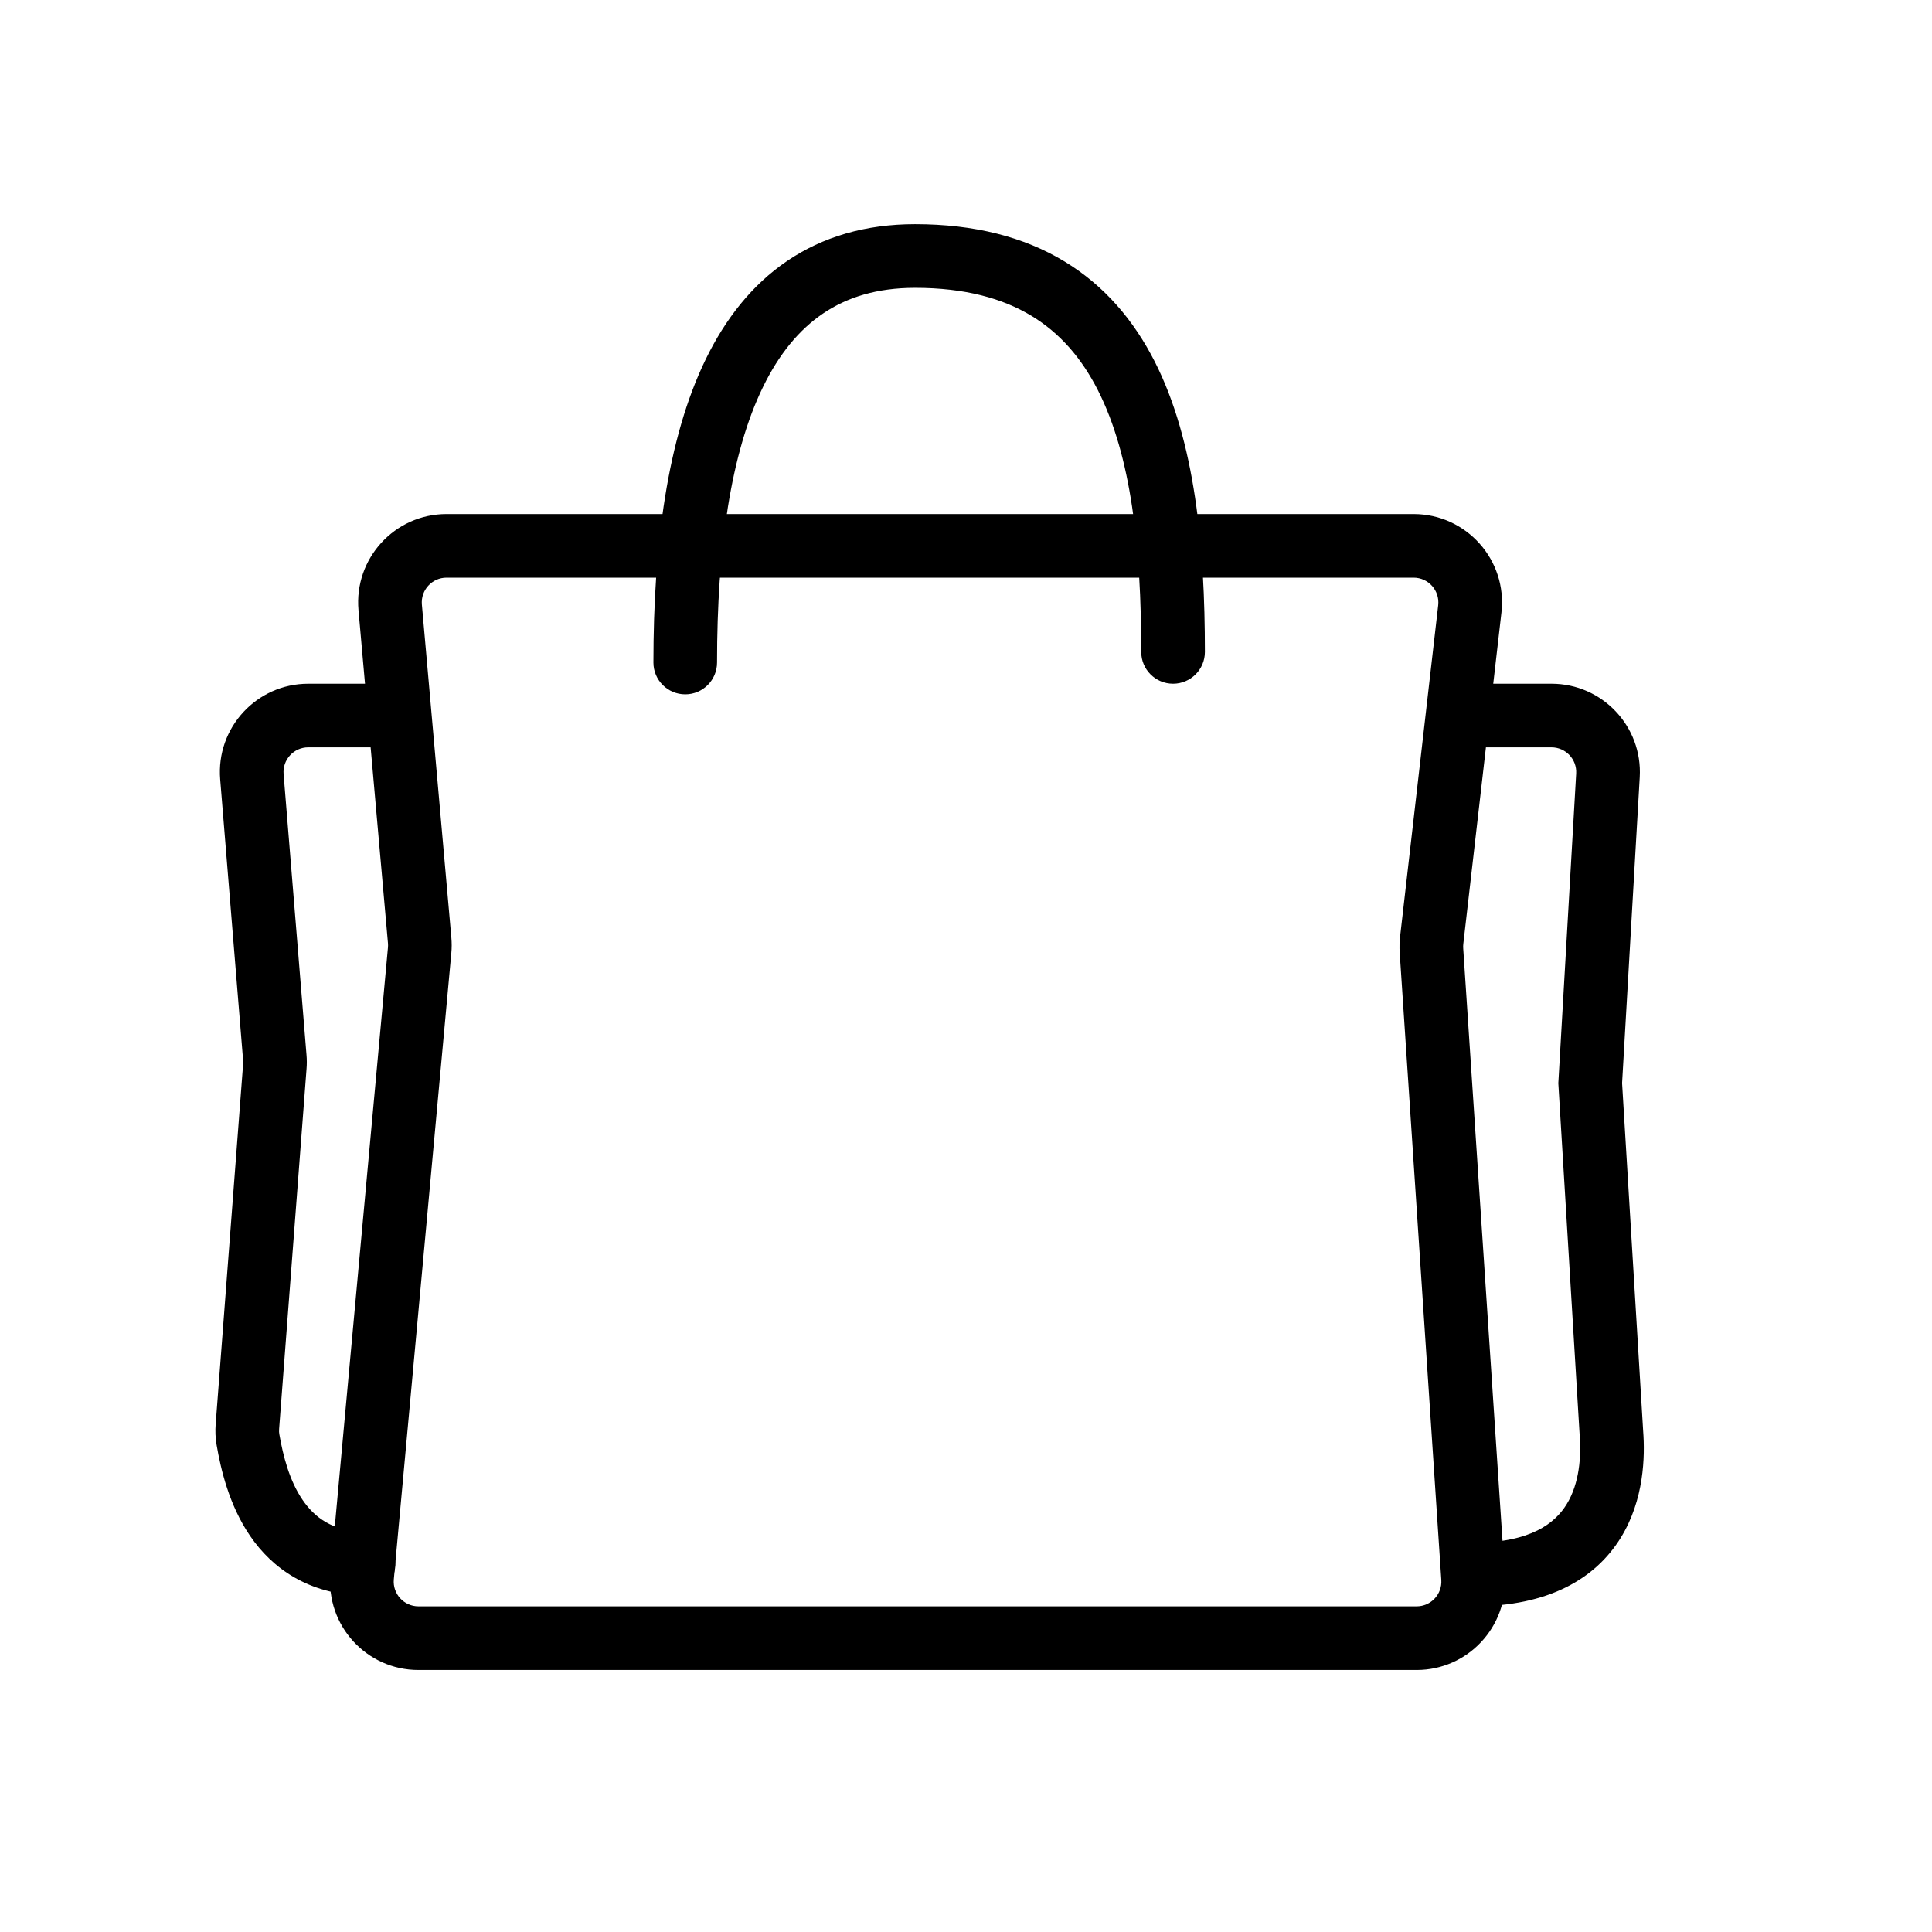
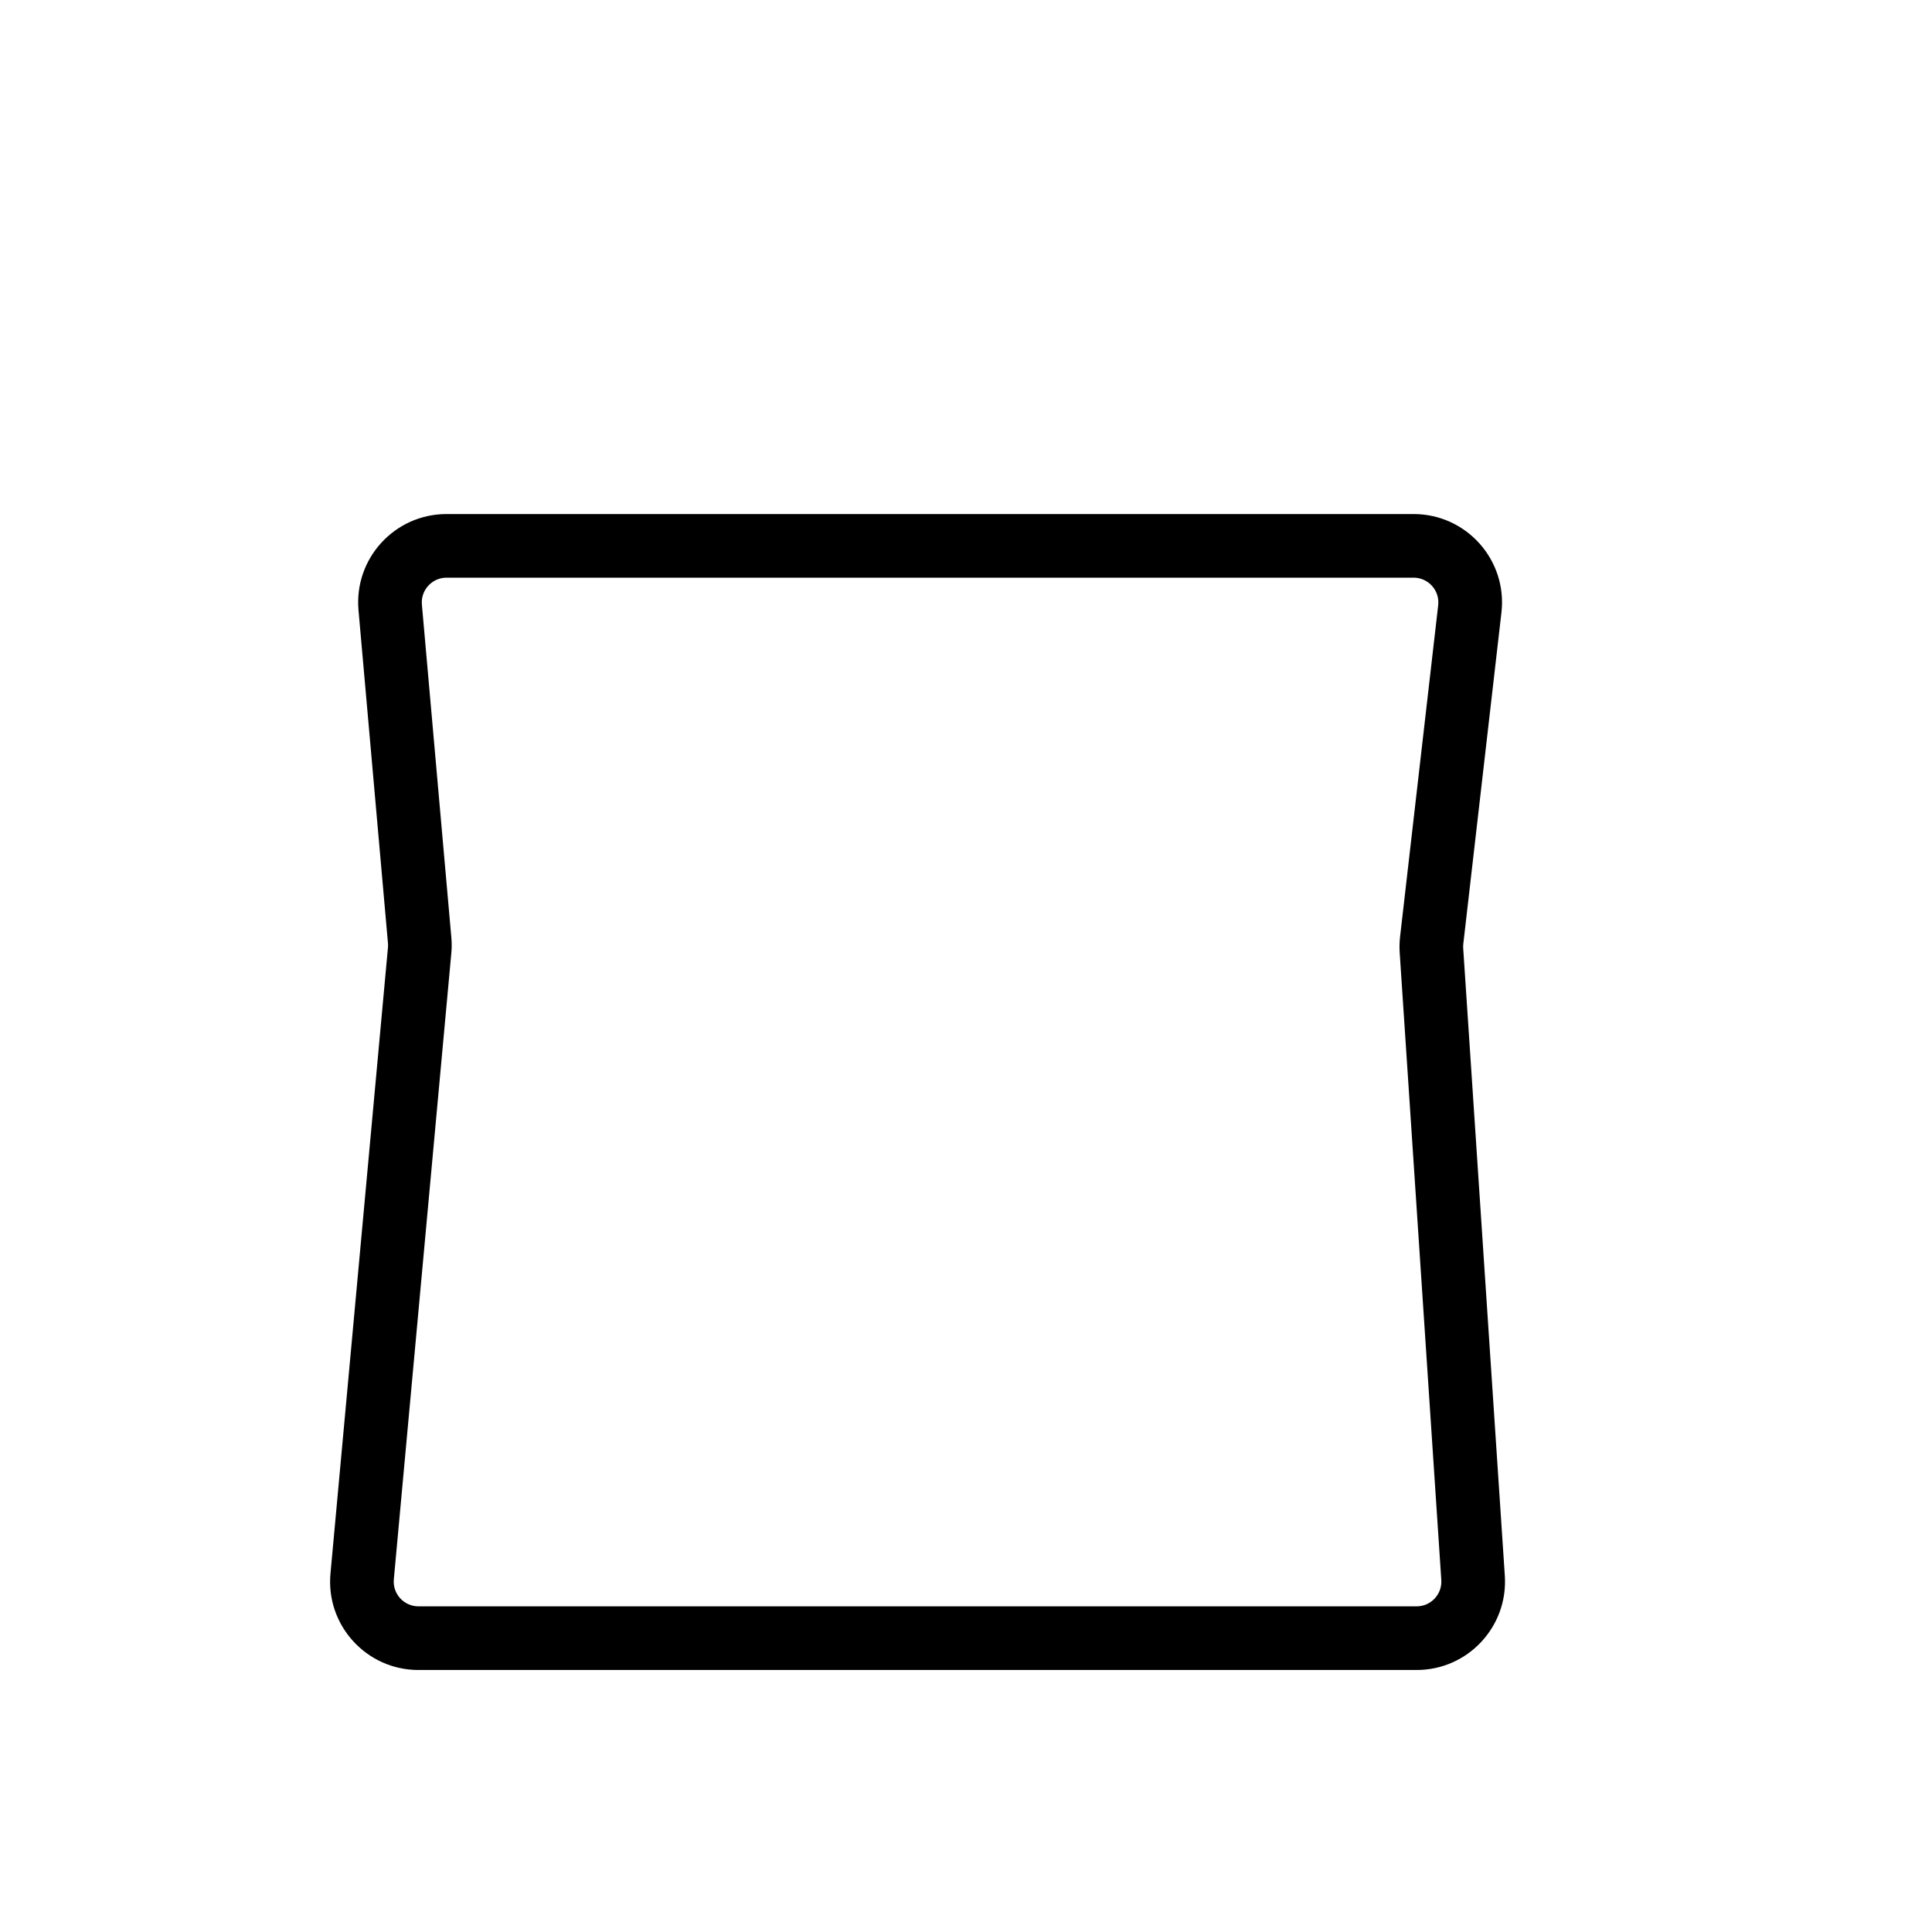
<svg xmlns="http://www.w3.org/2000/svg" width="57" height="57" viewBox="0 0 57 57" fill="none">
-   <path fill-rule="evenodd" clip-rule="evenodd" d="M22.51 11.419C21.557 13.375 21.155 16.2 21.155 19.547C21.155 20.065 20.735 20.485 20.217 20.485C19.698 20.485 19.278 20.065 19.278 19.547C19.278 16.114 19.68 12.942 20.823 10.596C21.401 9.41 22.183 8.404 23.228 7.696C24.278 6.985 25.537 6.614 26.996 6.614C28.748 6.614 30.208 6.99 31.398 7.709C32.591 8.43 33.451 9.457 34.064 10.66C35.267 13.024 35.548 16.139 35.548 19.234C35.548 19.752 35.127 20.172 34.609 20.172C34.091 20.172 33.67 19.752 33.67 19.234C33.67 16.175 33.377 13.45 32.391 11.512C31.908 10.563 31.269 9.824 30.428 9.316C29.585 8.807 28.476 8.492 26.996 8.492C25.868 8.492 24.986 8.773 24.28 9.251C23.569 9.733 22.98 10.454 22.51 11.419Z" fill="black" />
  <path fill-rule="evenodd" clip-rule="evenodd" d="M13.174 17.043C12.746 17.043 12.409 17.411 12.447 17.838L13.316 27.657C13.33 27.813 13.33 27.97 13.315 28.125L11.619 46.596C11.58 47.023 11.916 47.392 12.346 47.392H41.795C42.217 47.392 42.551 47.035 42.523 46.614L41.295 28.103C41.285 27.946 41.289 27.788 41.307 27.632L42.431 17.857C42.481 17.423 42.142 17.043 41.706 17.043H13.174ZM10.577 18.003C10.442 16.478 11.644 15.166 13.174 15.166H41.706C43.264 15.166 44.475 16.523 44.297 18.071L43.172 27.847C43.167 27.89 43.166 27.935 43.169 27.979L44.397 46.49C44.496 47.995 43.303 49.27 41.795 49.27H12.346C10.812 49.27 9.609 47.952 9.75 46.424L11.446 27.954C11.45 27.91 11.45 27.866 11.446 27.823L10.577 18.003Z" fill="black" />
-   <path fill-rule="evenodd" clip-rule="evenodd" d="M6.496 22.991C6.372 21.473 7.571 20.172 9.094 20.172H11.456C11.974 20.172 12.395 20.592 12.395 21.11C12.395 21.629 11.974 22.049 11.456 22.049H9.094C8.668 22.049 8.332 22.413 8.367 22.839L9.043 31.124C9.055 31.26 9.055 31.397 9.044 31.534L8.235 42.159C8.23 42.219 8.233 42.27 8.241 42.314C8.352 42.957 8.541 43.689 8.929 44.254C9.281 44.77 9.81 45.173 10.755 45.203C11.273 45.219 11.68 45.652 11.664 46.17C11.648 46.688 11.215 47.095 10.697 47.079C9.096 47.029 8.037 46.275 7.38 45.315C6.757 44.405 6.514 43.343 6.391 42.633C6.354 42.422 6.348 42.215 6.363 42.016L7.173 31.391C7.176 31.353 7.175 31.315 7.172 31.276L6.496 22.991ZM42.222 21.11C42.222 20.592 42.642 20.172 43.161 20.172H45.773C47.273 20.172 48.463 21.433 48.377 22.929L47.856 31.956L48.478 42.218C48.535 42.968 48.509 44.248 47.816 45.37C47.071 46.575 45.69 47.392 43.474 47.392C42.955 47.392 42.535 46.972 42.535 46.454C42.535 45.935 42.955 45.515 43.474 45.515C45.179 45.515 45.884 44.925 46.219 44.383C46.602 43.762 46.652 42.96 46.605 42.354L46.605 42.346L45.975 31.958L46.502 22.821C46.526 22.402 46.193 22.049 45.773 22.049H43.161C42.642 22.049 42.222 21.629 42.222 21.11Z" fill="black" />
</svg>